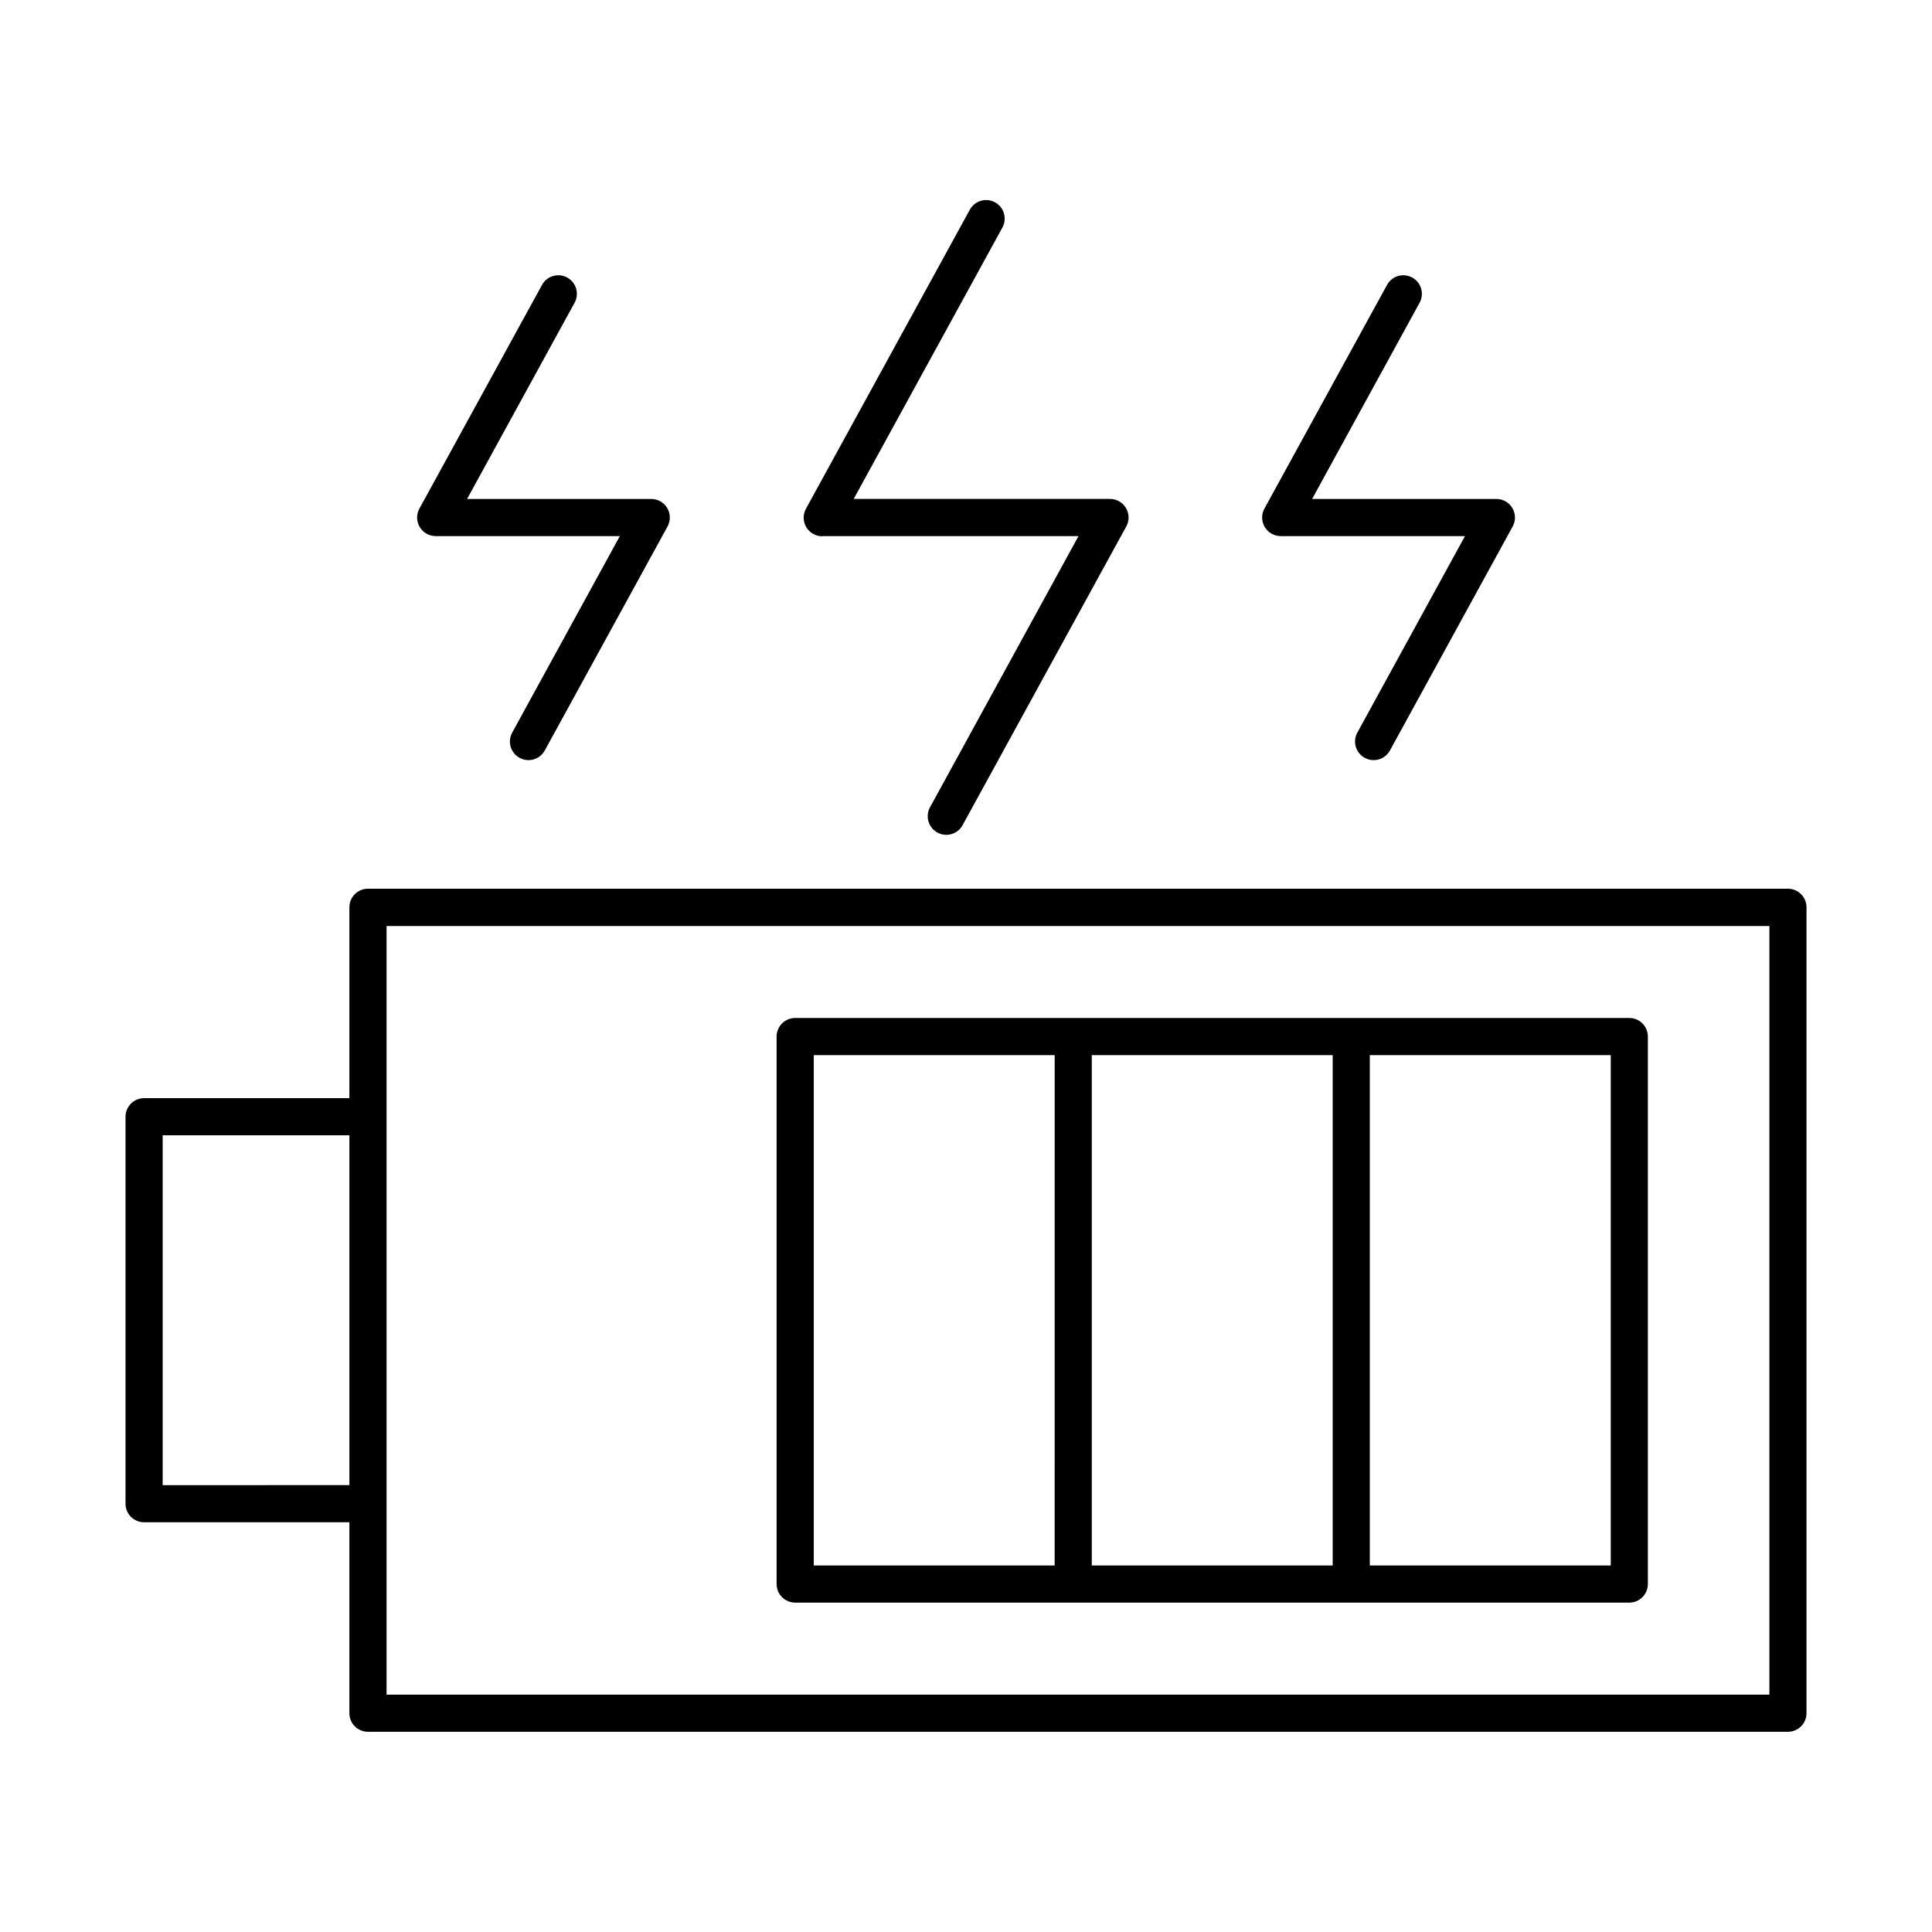
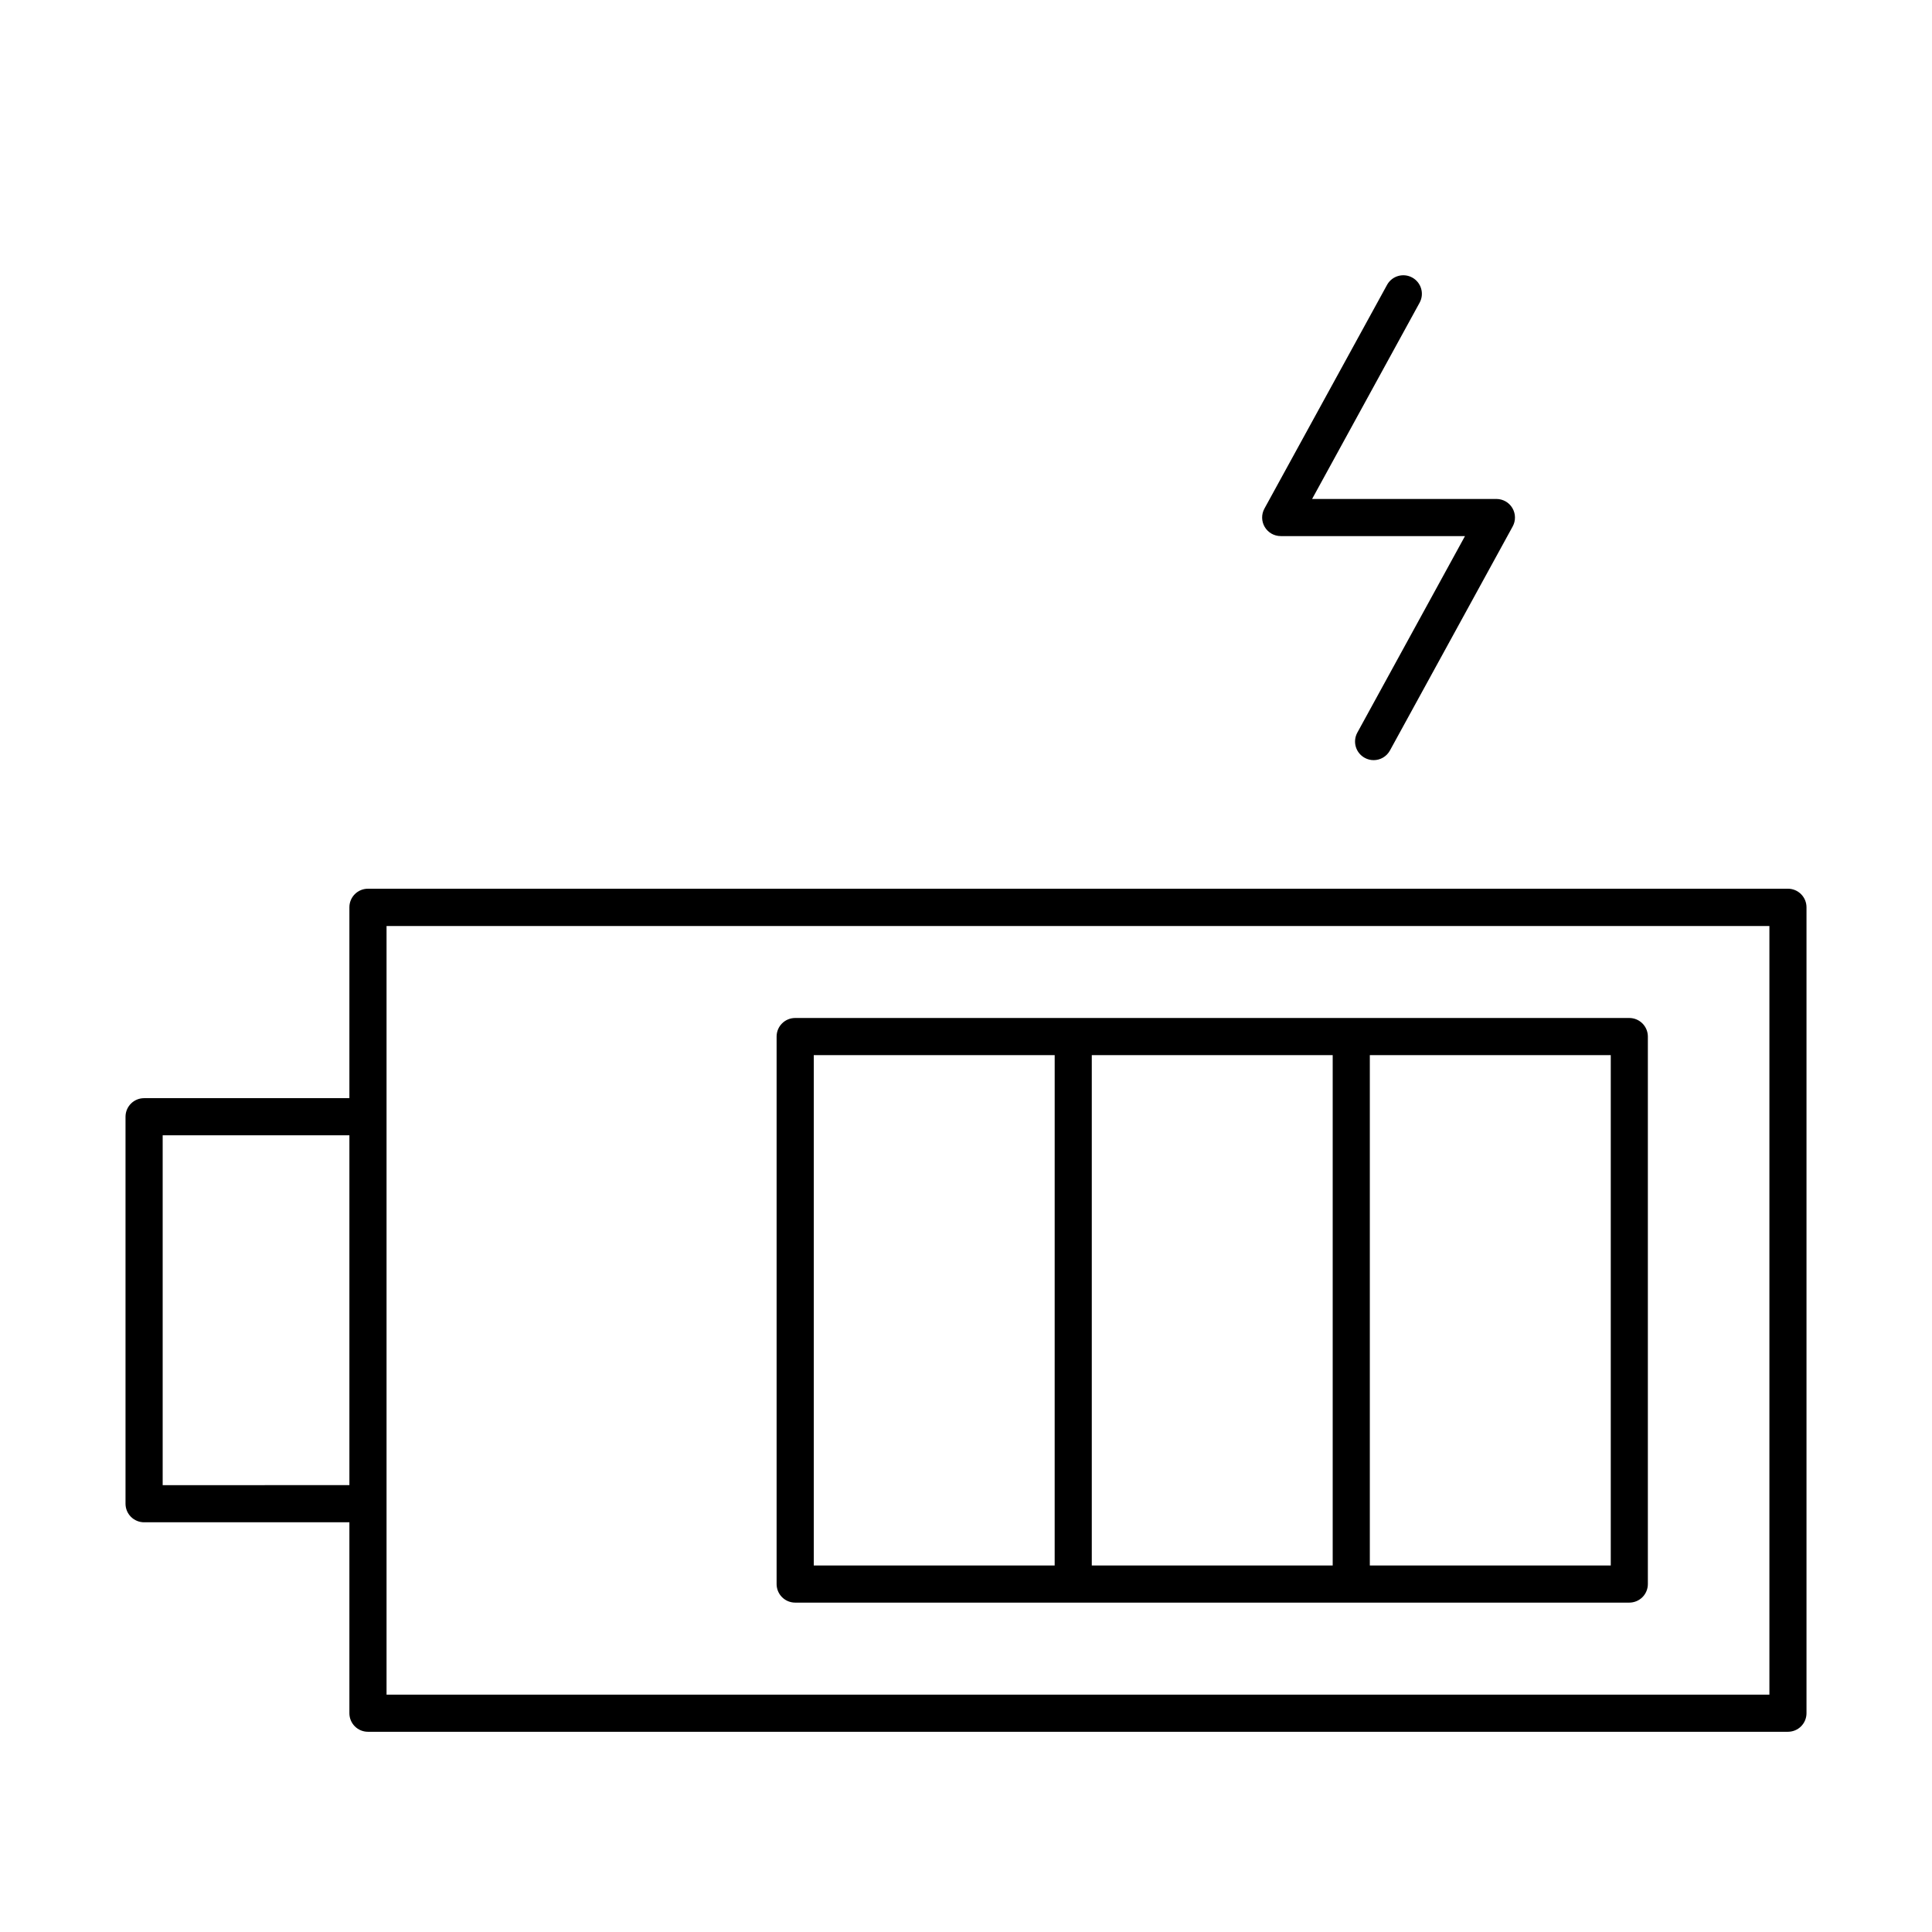
<svg xmlns="http://www.w3.org/2000/svg" fill="#000000" width="800px" height="800px" version="1.1" viewBox="144 144 512 512">
  <g>
    <path d="m617.82 379.52h-376.31c-2.715 0-4.918 2.203-4.918 4.922v50.586h-54.406c-2.719 0-4.922 2.203-4.922 4.922v102.55c0 1.309 0.52 2.559 1.441 3.481 0.926 0.922 2.176 1.441 3.481 1.441h54.406v50.598c0 1.305 0.516 2.555 1.441 3.481 0.922 0.922 2.172 1.438 3.477 1.438h376.31c1.305 0 2.559-0.516 3.481-1.438 0.922-0.926 1.441-2.176 1.441-3.481v-213.53c0.012-1.316-0.5-2.578-1.426-3.512-0.922-0.934-2.184-1.461-3.496-1.461zm-430.71 158.06v-92.715h49.484v92.711zm425.8 55.516h-366.47v-203.69h366.47z" />
    <path d="m354.73 568.71h221.05c1.305 0 2.559-0.52 3.481-1.441s1.441-2.176 1.441-3.481v-145.09c0-1.305-0.52-2.559-1.441-3.481s-2.176-1.441-3.481-1.441h-221.05c-2.719 0-4.922 2.203-4.922 4.922v145.09c0 1.305 0.52 2.559 1.441 3.481 0.926 0.922 2.176 1.441 3.481 1.441zm216.14-9.84h-63.852v-135.25h63.852zm-73.691 0h-63.844v-135.25h63.844zm-137.52-135.25h63.844l-0.004 135.25h-63.84z" />
-     <path d="m259.46 286.07h48.805l-28.535 52.094c-1.297 2.387-0.418 5.371 1.969 6.672 0.719 0.398 1.527 0.609 2.352 0.609 1.797 0 3.453-0.98 4.32-2.559l32.539-59.375c0.836-1.523 0.801-3.375-0.086-4.871s-2.496-2.41-4.234-2.41h-48.805l28.535-52.094c1.234-2.375 0.344-5.297-2.004-6.582-2.348-1.285-5.289-0.461-6.625 1.859l-32.539 59.363h-0.004c-0.84 1.527-0.809 3.383 0.078 4.883 0.887 1.496 2.5 2.414 4.242 2.41z" />
-     <path d="m361.92 286.07h67.895l-39.359 71.883c-0.625 1.145-0.77 2.496-0.402 3.746 0.371 1.254 1.223 2.309 2.371 2.934 1.148 0.629 2.496 0.773 3.75 0.402 1.254-0.367 2.309-1.223 2.93-2.371l43.375-79.164v0.004c0.836-1.523 0.805-3.375-0.082-4.871-0.883-1.492-2.488-2.41-4.227-2.41h-67.934l39.359-71.832v-0.004c0.66-1.145 0.828-2.508 0.473-3.785-0.359-1.273-1.215-2.348-2.375-2.984-1.16-0.637-2.527-0.777-3.797-0.391-1.266 0.387-2.32 1.266-2.934 2.438l-43.375 79.152 0.004 0.004c-0.84 1.523-0.812 3.375 0.074 4.875 0.883 1.496 2.496 2.414 4.234 2.414z" />
    <path d="m483.42 286.07h48.816l-28.535 52.094c-1.297 2.387-0.418 5.371 1.969 6.672 0.723 0.398 1.535 0.609 2.359 0.609 1.801 0 3.457-0.98 4.32-2.559l32.531-59.375c0.832-1.523 0.801-3.371-0.082-4.867-0.883-1.496-2.492-2.41-4.227-2.414h-48.848l28.535-52.094c1.234-2.375 0.344-5.297-2.004-6.582-2.344-1.285-5.289-0.461-6.625 1.859l-32.539 59.363c-0.84 1.527-0.812 3.383 0.078 4.883 0.887 1.496 2.5 2.414 4.242 2.41z" />
  </g>
</svg>